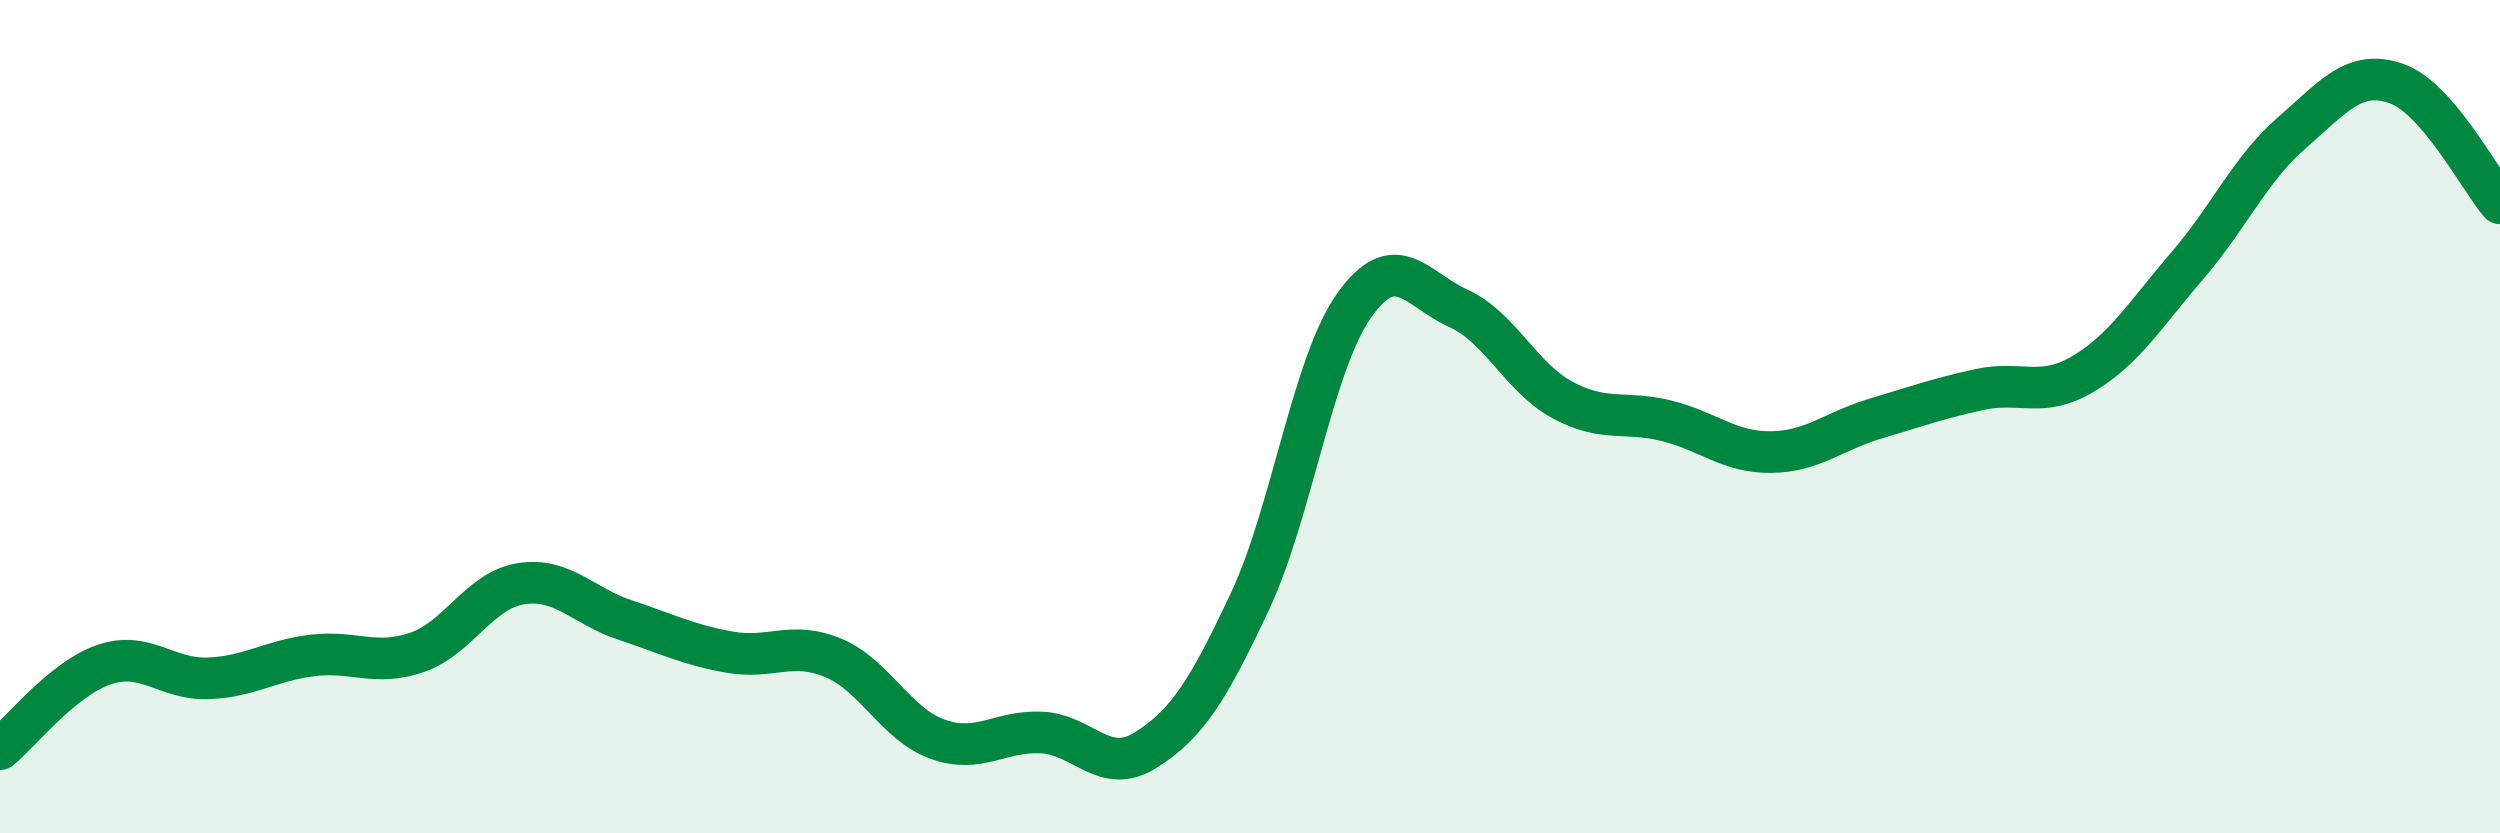
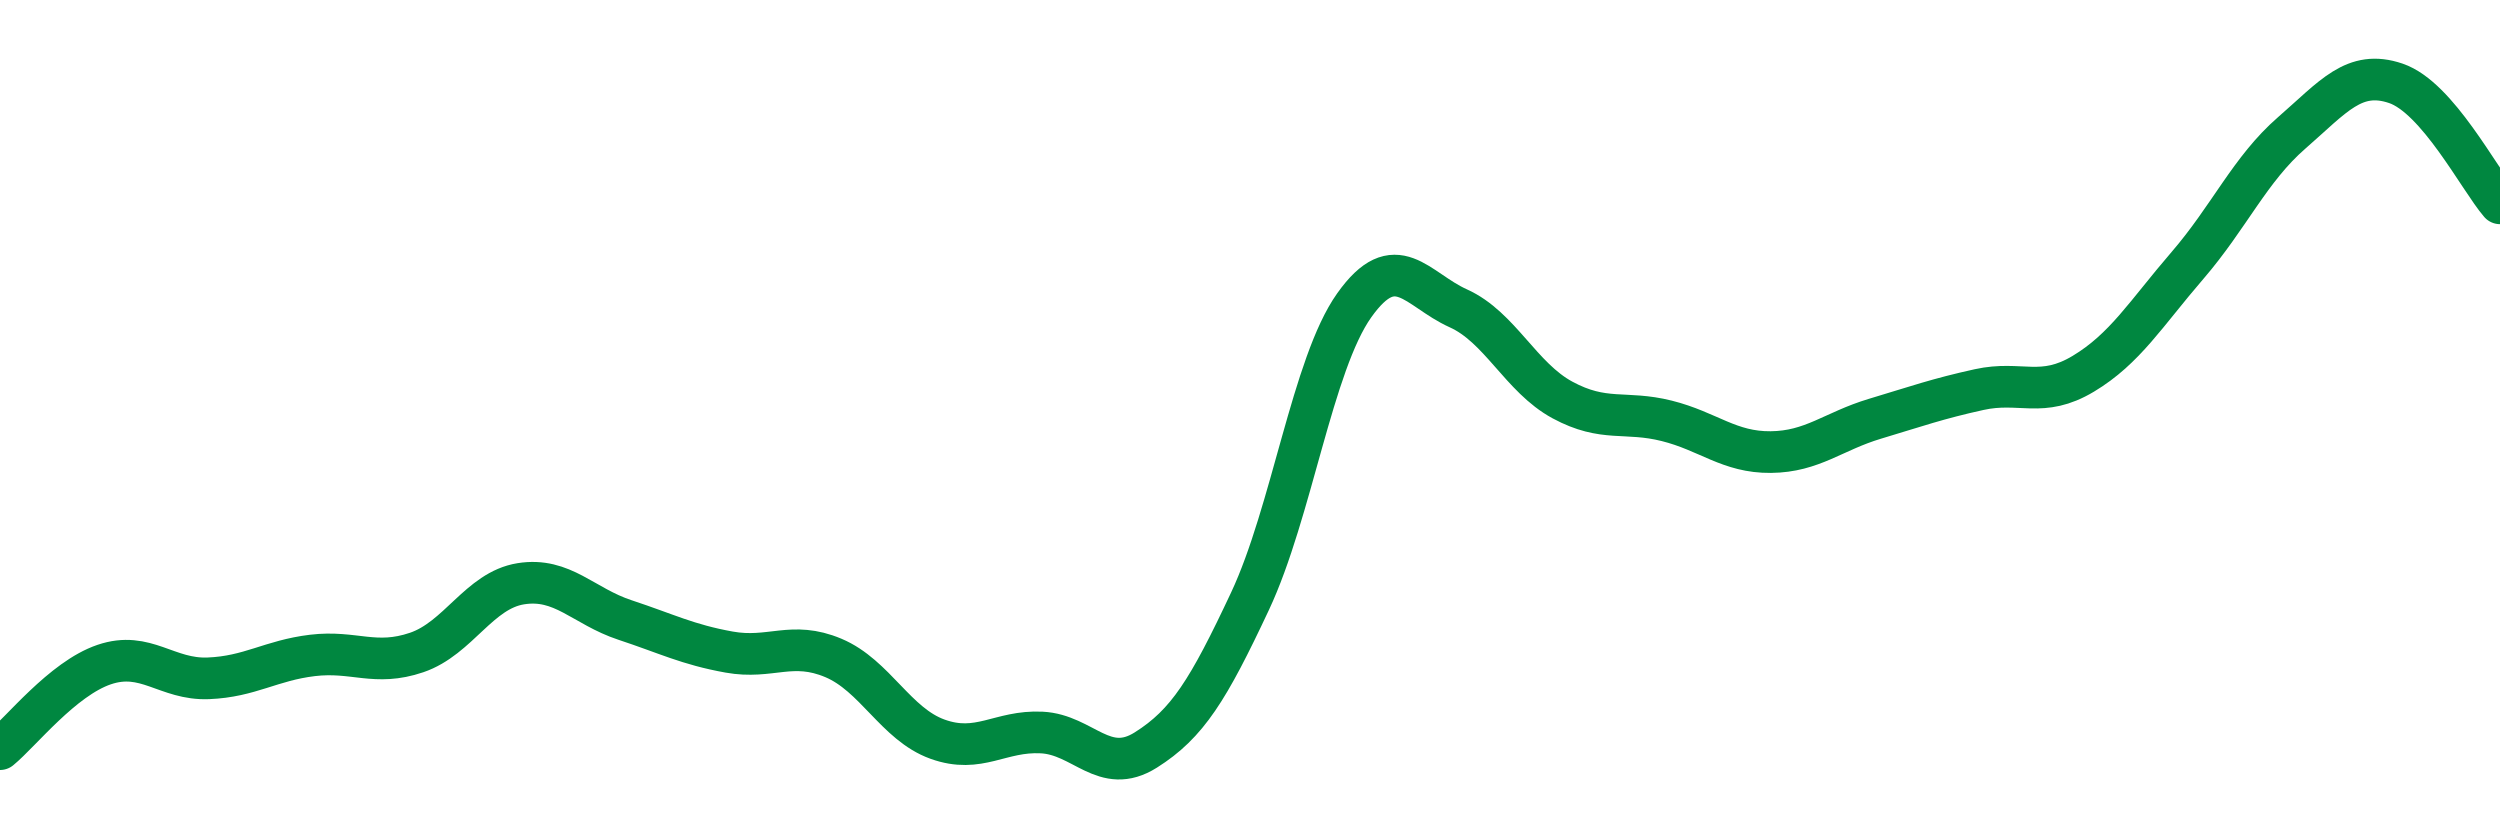
<svg xmlns="http://www.w3.org/2000/svg" width="60" height="20" viewBox="0 0 60 20">
-   <path d="M 0,17.98 C 0.5,17.57 1.5,16.29 2.5,15.95 C 3.5,15.61 4,16.32 5,16.28 C 6,16.24 6.5,15.85 7.5,15.73 C 8.5,15.61 9,16 10,15.66 C 11,15.32 11.5,14.17 12.5,14.01 C 13.5,13.85 14,14.55 15,14.88 C 16,15.21 16.5,15.47 17.5,15.65 C 18.5,15.83 19,15.37 20,15.79 C 21,16.21 21.5,17.38 22.5,17.74 C 23.5,18.1 24,17.53 25,17.58 C 26,17.63 26.5,18.63 27.5,18 C 28.5,17.37 29,16.56 30,14.43 C 31,12.3 31.5,8.74 32.5,7.33 C 33.5,5.92 34,6.95 35,7.4 C 36,7.85 36.5,9.06 37.5,9.6 C 38.5,10.14 39,9.85 40,10.1 C 41,10.35 41.5,10.86 42.5,10.85 C 43.5,10.84 44,10.35 45,10.05 C 46,9.75 46.5,9.57 47.5,9.35 C 48.5,9.13 49,9.57 50,8.97 C 51,8.37 51.5,7.53 52.5,6.37 C 53.5,5.21 54,4.06 55,3.19 C 56,2.32 56.5,1.66 57.5,2 C 58.5,2.34 59.5,4.3 60,4.88L60 20L0 20Z" fill="#008740" opacity="0.1" stroke-linecap="round" stroke-linejoin="round" />
  <path d="M 0,17.98 C 0.5,17.57 1.5,16.29 2.5,15.95 C 3.5,15.61 4,16.32 5,16.28 C 6,16.24 6.5,15.85 7.5,15.73 C 8.5,15.61 9,16 10,15.66 C 11,15.32 11.5,14.17 12.5,14.01 C 13.5,13.85 14,14.55 15,14.88 C 16,15.21 16.5,15.47 17.5,15.65 C 18.5,15.83 19,15.37 20,15.79 C 21,16.21 21.5,17.38 22.5,17.74 C 23.5,18.1 24,17.53 25,17.58 C 26,17.63 26.5,18.63 27.5,18 C 28.5,17.37 29,16.56 30,14.43 C 31,12.3 31.5,8.74 32.5,7.33 C 33.5,5.92 34,6.95 35,7.4 C 36,7.85 36.5,9.06 37.5,9.6 C 38.5,10.14 39,9.85 40,10.1 C 41,10.35 41.5,10.86 42.5,10.85 C 43.5,10.84 44,10.35 45,10.05 C 46,9.75 46.5,9.57 47.5,9.35 C 48.5,9.13 49,9.57 50,8.97 C 51,8.37 51.5,7.53 52.5,6.37 C 53.5,5.21 54,4.06 55,3.19 C 56,2.32 56.5,1.66 57.5,2 C 58.5,2.34 59.5,4.3 60,4.88" stroke="#008740" stroke-width="1" fill="none" stroke-linecap="round" stroke-linejoin="round" />
</svg>